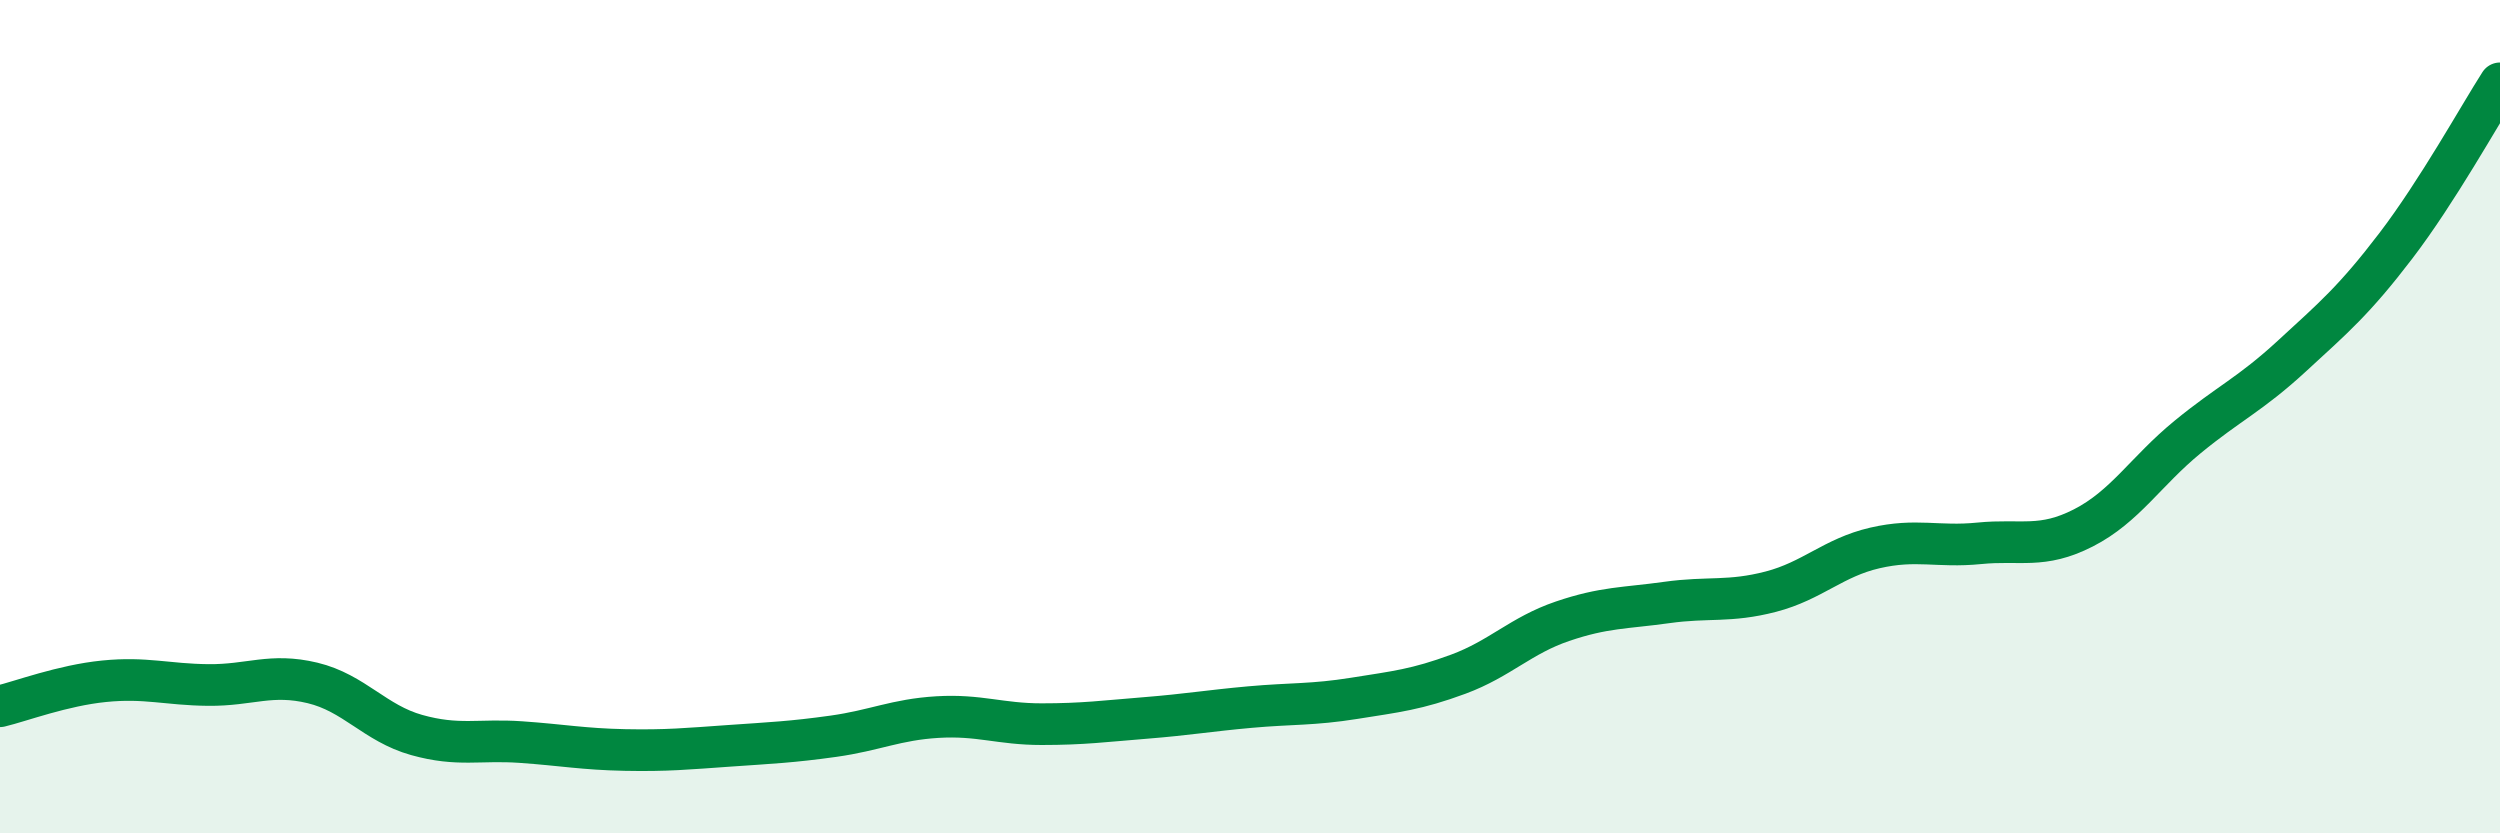
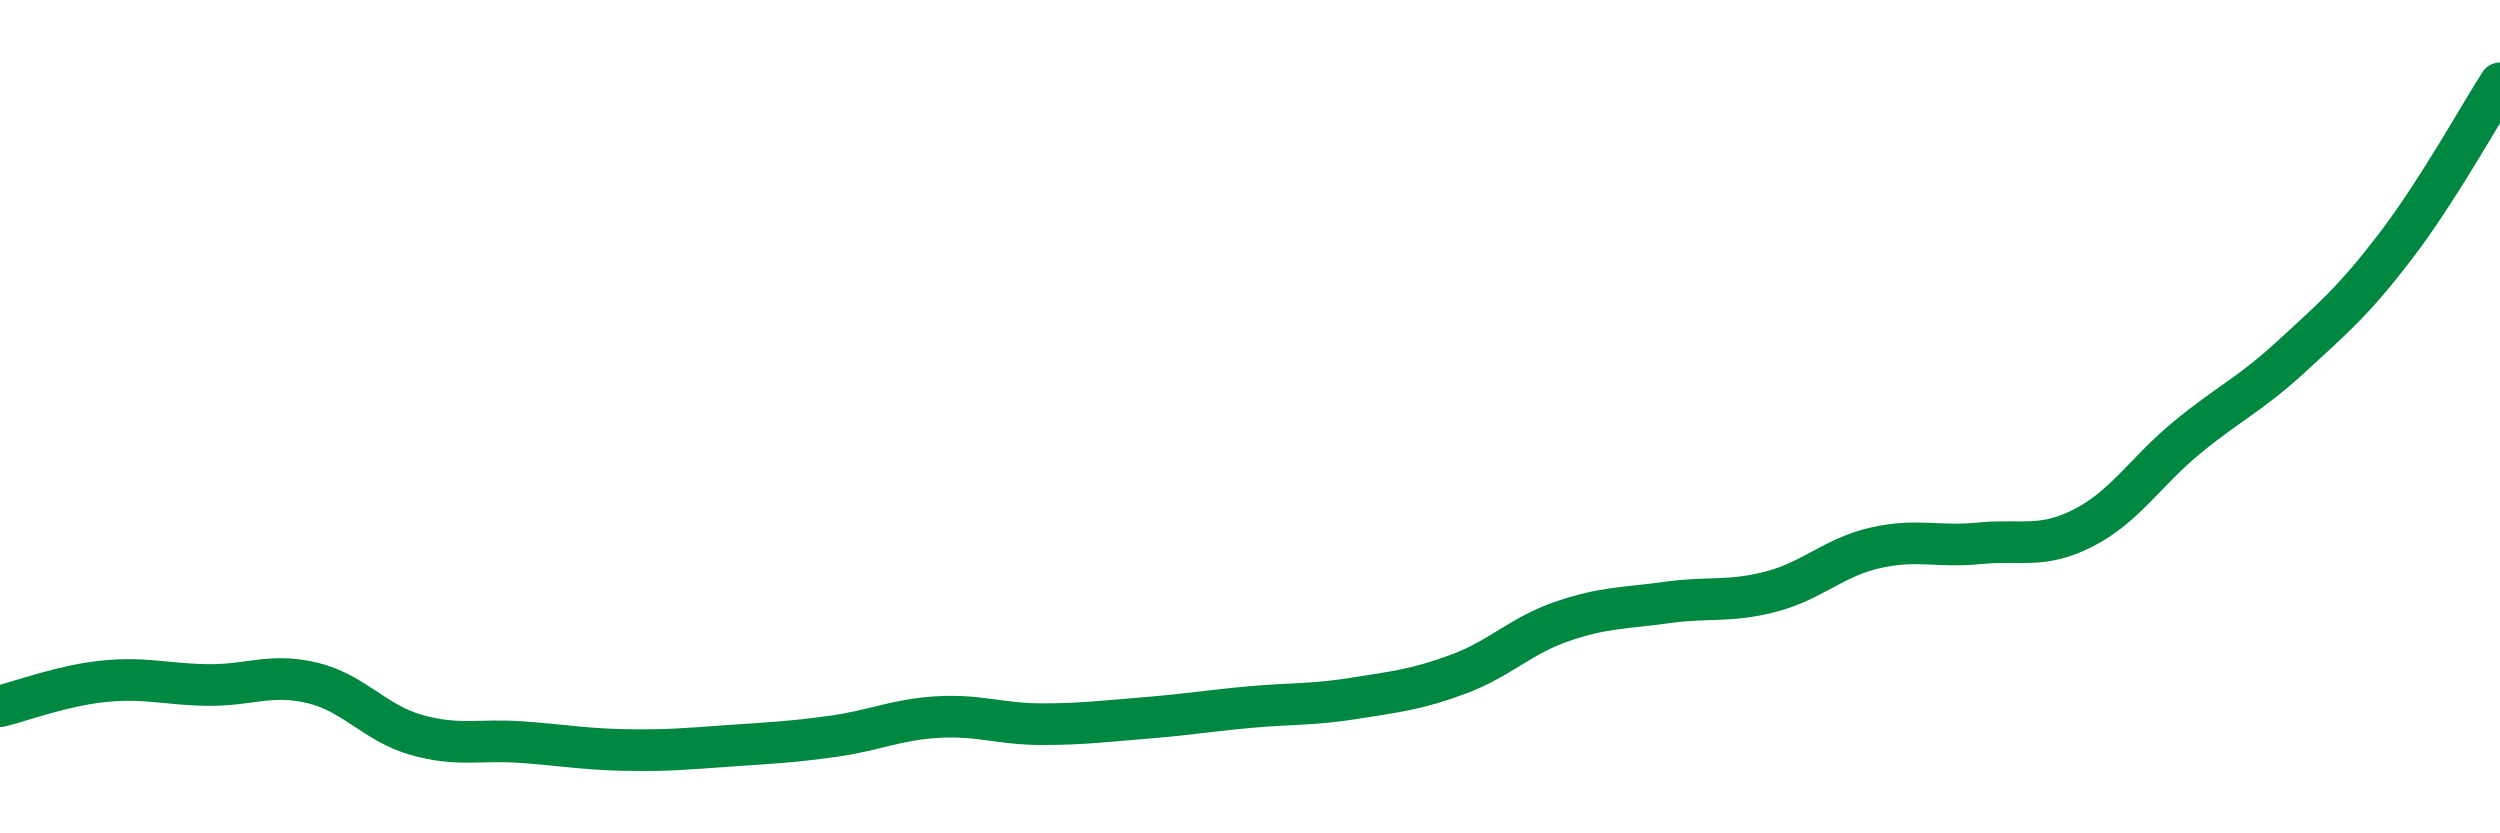
<svg xmlns="http://www.w3.org/2000/svg" width="60" height="20" viewBox="0 0 60 20">
-   <path d="M 0,16.95 C 0.5,16.83 1.5,16.45 2.5,16.35 C 3.5,16.25 4,16.43 5,16.44 C 6,16.45 6.5,16.15 7.5,16.39 C 8.5,16.63 9,17.36 10,17.64 C 11,17.92 11.5,17.74 12.5,17.81 C 13.5,17.88 14,17.98 15,18 C 16,18.02 16.5,17.97 17.5,17.9 C 18.5,17.83 19,17.81 20,17.67 C 21,17.53 21.5,17.27 22.5,17.21 C 23.5,17.15 24,17.38 25,17.38 C 26,17.38 26.5,17.31 27.5,17.23 C 28.5,17.15 29,17.06 30,16.97 C 31,16.88 31.5,16.92 32.5,16.76 C 33.5,16.6 34,16.55 35,16.18 C 36,15.81 36.5,15.25 37.5,14.91 C 38.5,14.57 39,14.6 40,14.46 C 41,14.32 41.5,14.46 42.5,14.2 C 43.5,13.94 44,13.38 45,13.15 C 46,12.92 46.5,13.14 47.5,13.04 C 48.5,12.94 49,13.18 50,12.67 C 51,12.16 51.5,11.31 52.5,10.49 C 53.5,9.67 54,9.47 55,8.55 C 56,7.63 56.5,7.21 57.5,5.9 C 58.5,4.59 59.5,2.78 60,2L60 20L0 20Z" fill="#008740" opacity="0.1" stroke-linecap="round" stroke-linejoin="round" />
  <path d="M 0,16.95 C 0.5,16.83 1.5,16.45 2.5,16.35 C 3.5,16.25 4,16.43 5,16.44 C 6,16.45 6.5,16.15 7.5,16.39 C 8.5,16.63 9,17.36 10,17.64 C 11,17.92 11.5,17.74 12.5,17.81 C 13.5,17.88 14,17.98 15,18 C 16,18.02 16.5,17.97 17.5,17.9 C 18.5,17.83 19,17.81 20,17.67 C 21,17.53 21.5,17.27 22.5,17.21 C 23.5,17.15 24,17.38 25,17.38 C 26,17.38 26.5,17.31 27.5,17.23 C 28.5,17.15 29,17.06 30,16.97 C 31,16.88 31.5,16.92 32.5,16.76 C 33.5,16.6 34,16.55 35,16.18 C 36,15.81 36.5,15.25 37.5,14.91 C 38.5,14.57 39,14.6 40,14.46 C 41,14.32 41.5,14.46 42.5,14.2 C 43.5,13.94 44,13.38 45,13.15 C 46,12.92 46.5,13.14 47.5,13.04 C 48.5,12.94 49,13.18 50,12.67 C 51,12.16 51.5,11.31 52.5,10.49 C 53.5,9.67 54,9.47 55,8.55 C 56,7.63 56.5,7.21 57.5,5.9 C 58.5,4.59 59.5,2.78 60,2" stroke="#008740" stroke-width="1" fill="none" stroke-linecap="round" stroke-linejoin="round" />
</svg>